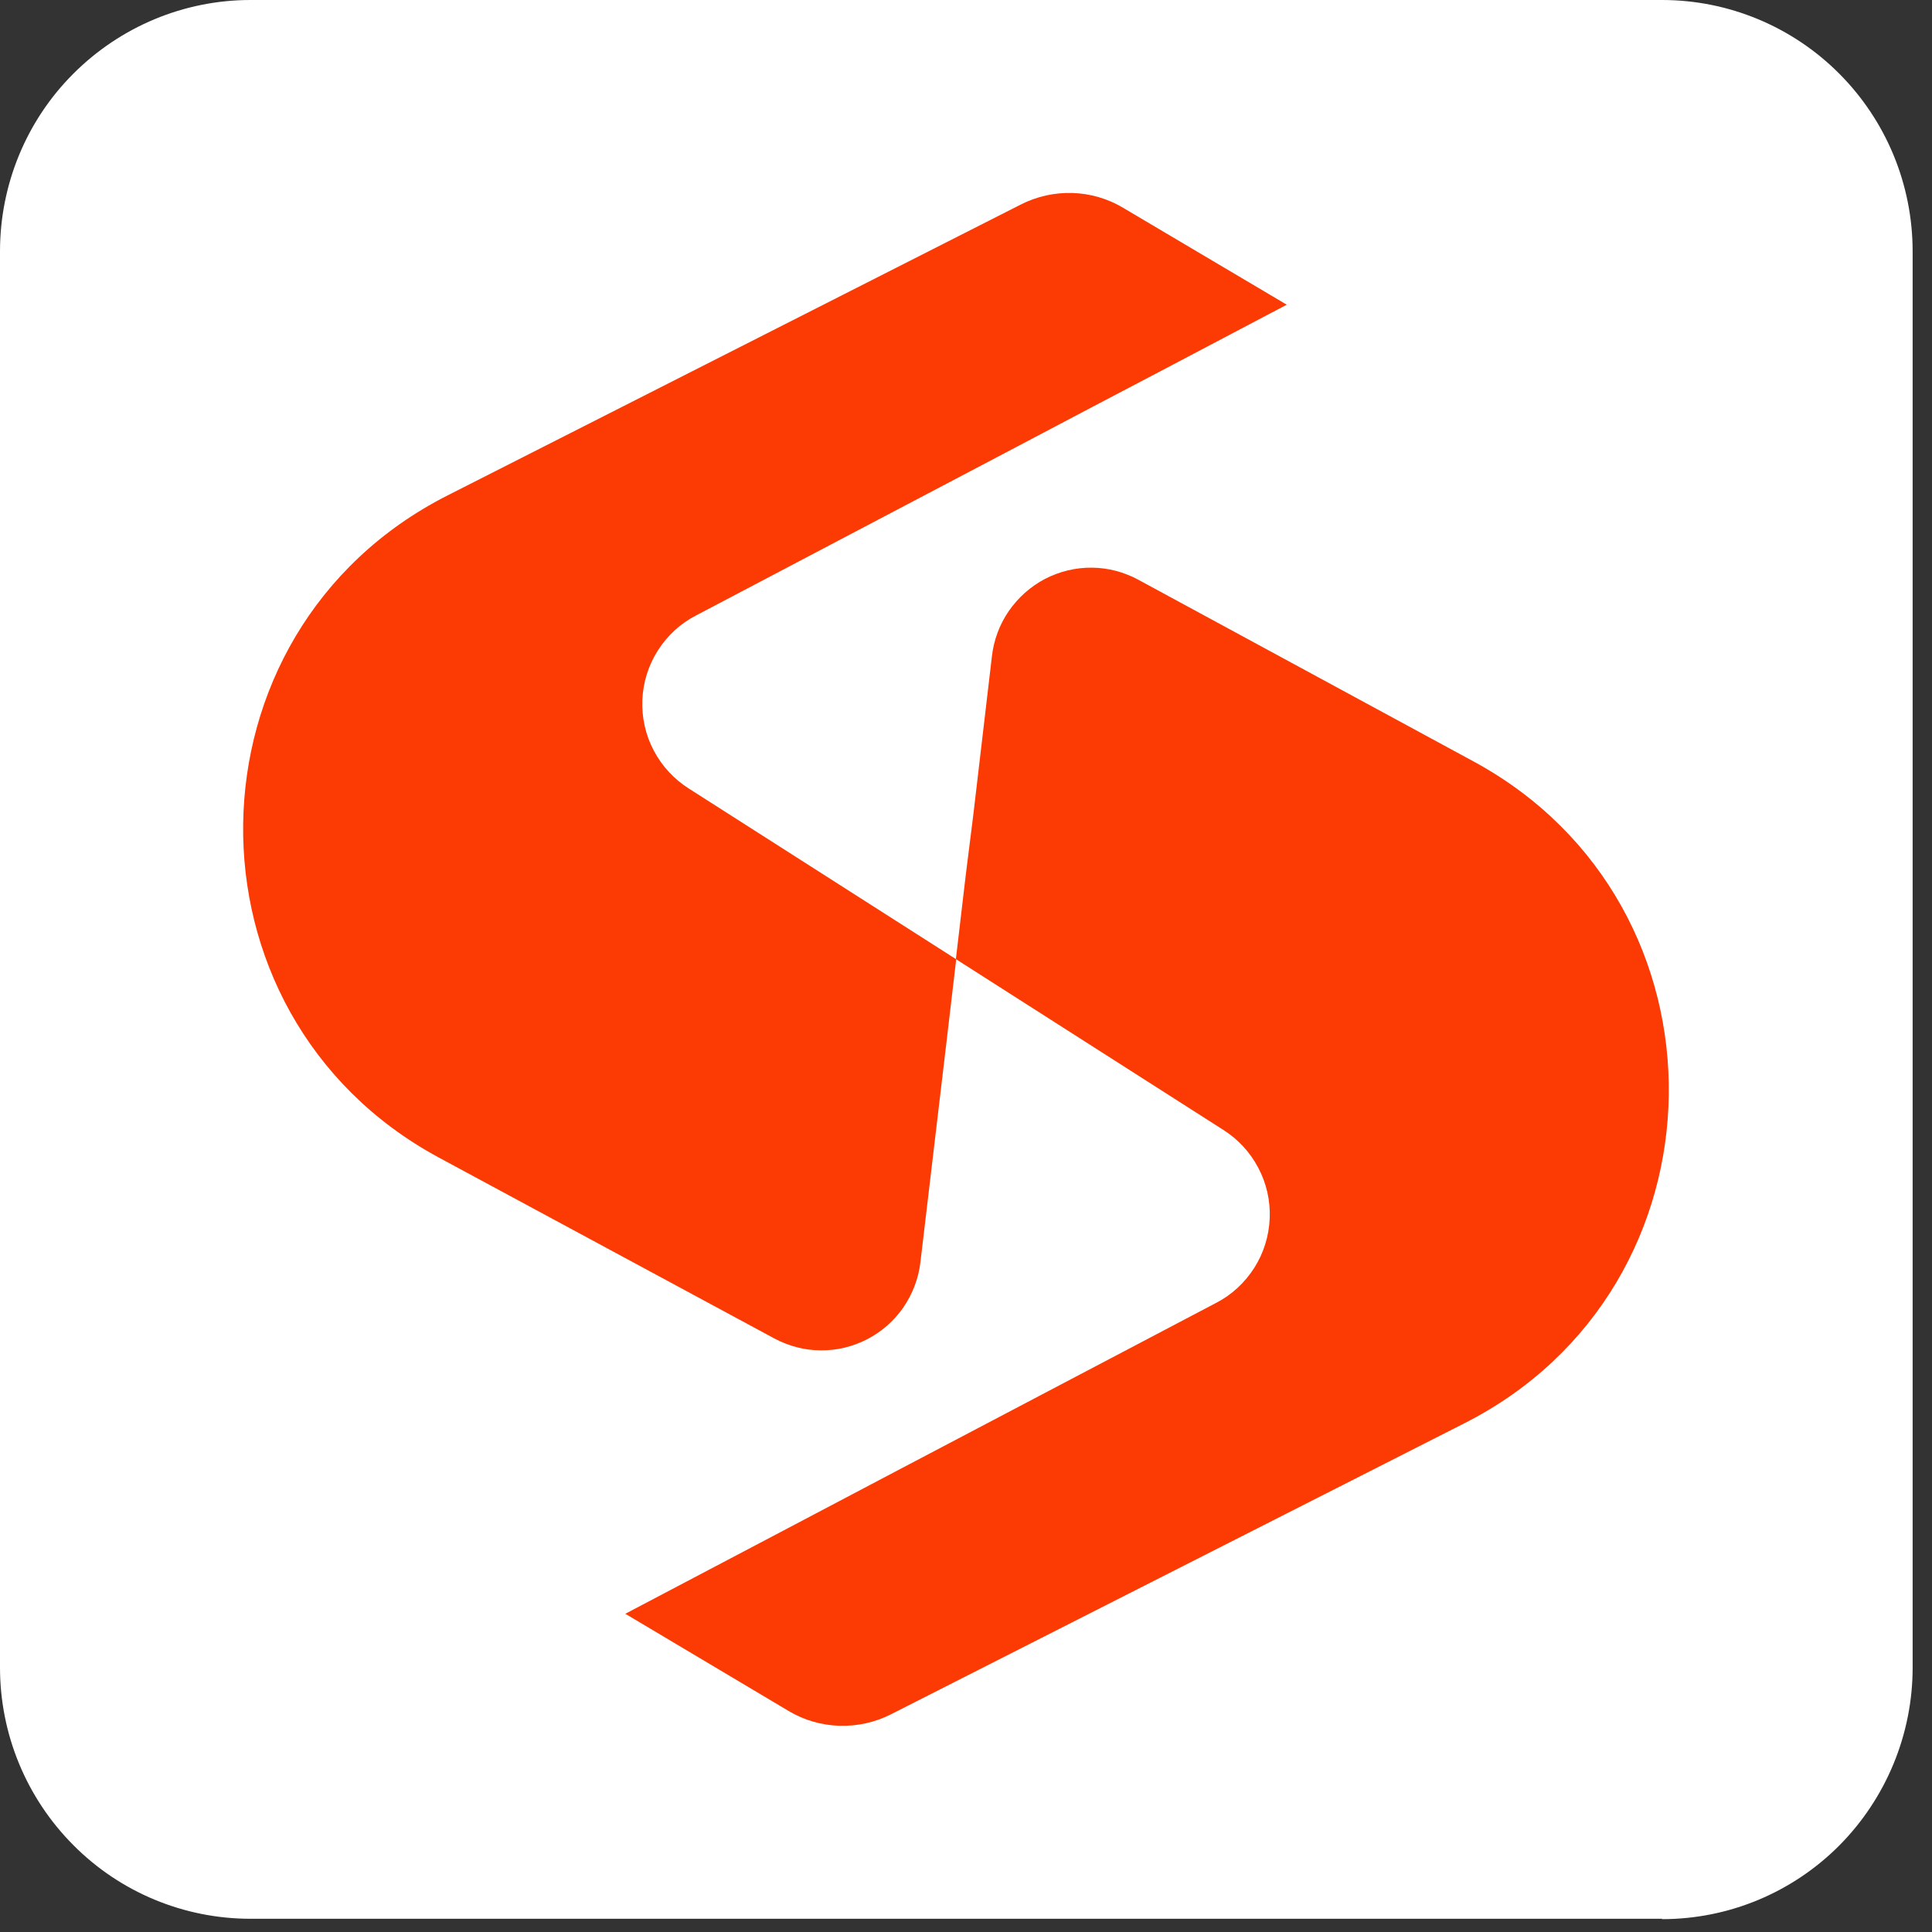
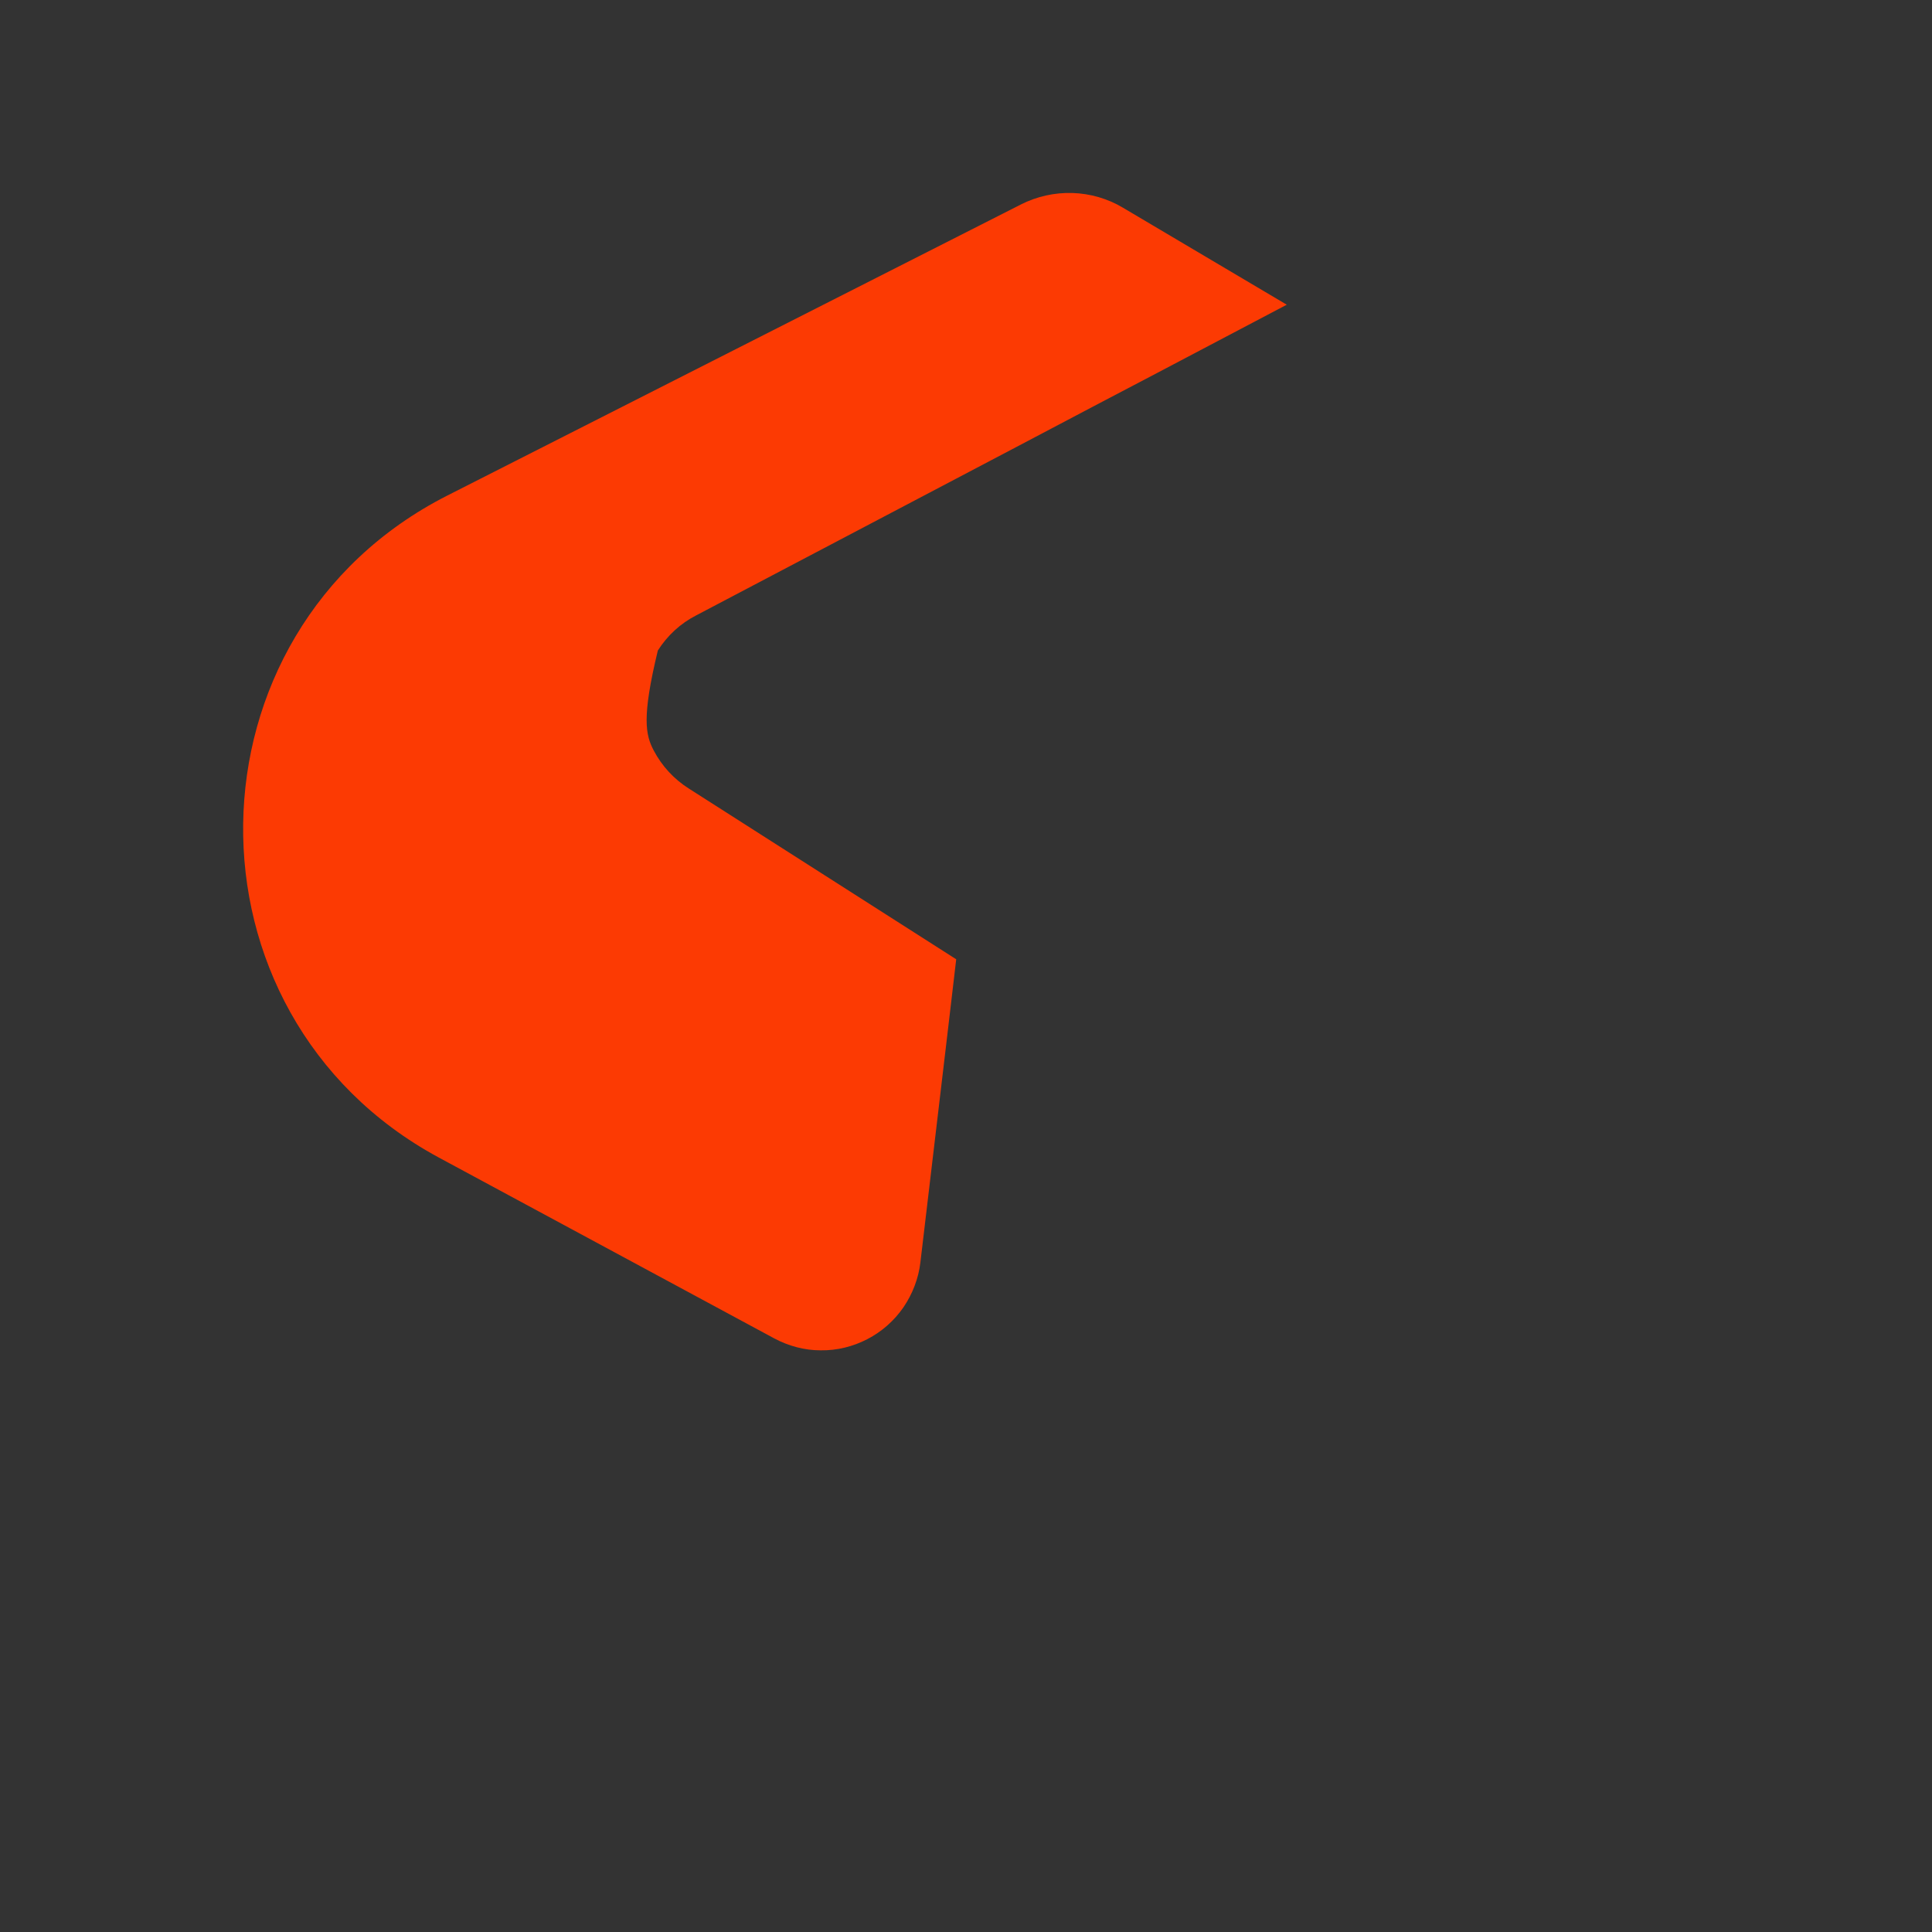
<svg xmlns="http://www.w3.org/2000/svg" width="46" height="46" viewBox="0 0 46 46" fill="none">
  <rect x="0" y="0" width="46" height="46" fill="#333333" stroke="none" />
-   <path d="M39.573 45.685H5.962C4.38 45.685 2.861 45.055 1.746 43.931C0.626 42.807 0 41.288 0 39.702V5.984C0 4.398 0.626 2.874 1.746 1.755C2.865 0.635 4.38 0 5.962 0H39.573C41.154 0 42.674 0.631 43.793 1.755C44.913 2.879 45.539 4.398 45.539 5.988V39.706C45.539 41.292 44.908 42.816 43.793 43.94C42.674 45.063 41.159 45.694 39.573 45.694V45.685Z" fill="white" />
-   <path d="M30.643 7.252L27.547 8.882L26.098 9.642L24.21 10.637L16.574 14.653C16.201 14.844 15.89 15.132 15.663 15.488C15.437 15.843 15.312 16.247 15.294 16.665C15.277 17.083 15.37 17.5 15.565 17.869C15.761 18.242 16.05 18.553 16.401 18.775L22.767 22.84L22.531 24.848L22.358 26.309L21.914 30.059C21.869 30.441 21.727 30.809 21.509 31.129C21.287 31.449 20.994 31.707 20.652 31.884C20.31 32.062 19.928 32.156 19.541 32.151C19.155 32.151 18.777 32.049 18.435 31.867L10.434 27.553C4.144 24.142 4.268 15.043 10.648 11.8L24.312 4.866C24.69 4.675 25.112 4.582 25.534 4.595C25.956 4.608 26.374 4.728 26.738 4.946L30.639 7.256L30.643 7.252Z" fill="#FC3A03" />
-   <path d="M14.887 38.424L17.984 36.794L19.427 36.034L21.315 35.039L28.952 31.023C29.325 30.832 29.636 30.543 29.863 30.188C30.089 29.833 30.213 29.428 30.231 29.011C30.249 28.593 30.156 28.176 29.96 27.807C29.765 27.434 29.476 27.123 29.125 26.901L22.759 22.836L22.995 20.828L23.177 19.375L23.617 15.626C23.661 15.239 23.799 14.866 24.021 14.546C24.243 14.227 24.536 13.964 24.883 13.782C25.229 13.605 25.611 13.511 26.002 13.516C26.393 13.52 26.771 13.622 27.113 13.809L35.087 18.131C41.377 21.543 41.257 30.641 34.874 33.884L21.209 40.819C20.831 41.01 20.409 41.103 19.983 41.09C19.556 41.076 19.143 40.956 18.779 40.739L14.883 38.42L14.887 38.424Z" fill="#FC3A03" />
+   <path d="M30.643 7.252L27.547 8.882L26.098 9.642L24.21 10.637L16.574 14.653C16.201 14.844 15.89 15.132 15.663 15.488C15.277 17.083 15.37 17.5 15.565 17.869C15.761 18.242 16.05 18.553 16.401 18.775L22.767 22.84L22.531 24.848L22.358 26.309L21.914 30.059C21.869 30.441 21.727 30.809 21.509 31.129C21.287 31.449 20.994 31.707 20.652 31.884C20.31 32.062 19.928 32.156 19.541 32.151C19.155 32.151 18.777 32.049 18.435 31.867L10.434 27.553C4.144 24.142 4.268 15.043 10.648 11.8L24.312 4.866C24.69 4.675 25.112 4.582 25.534 4.595C25.956 4.608 26.374 4.728 26.738 4.946L30.639 7.256L30.643 7.252Z" fill="#FC3A03" />
</svg>